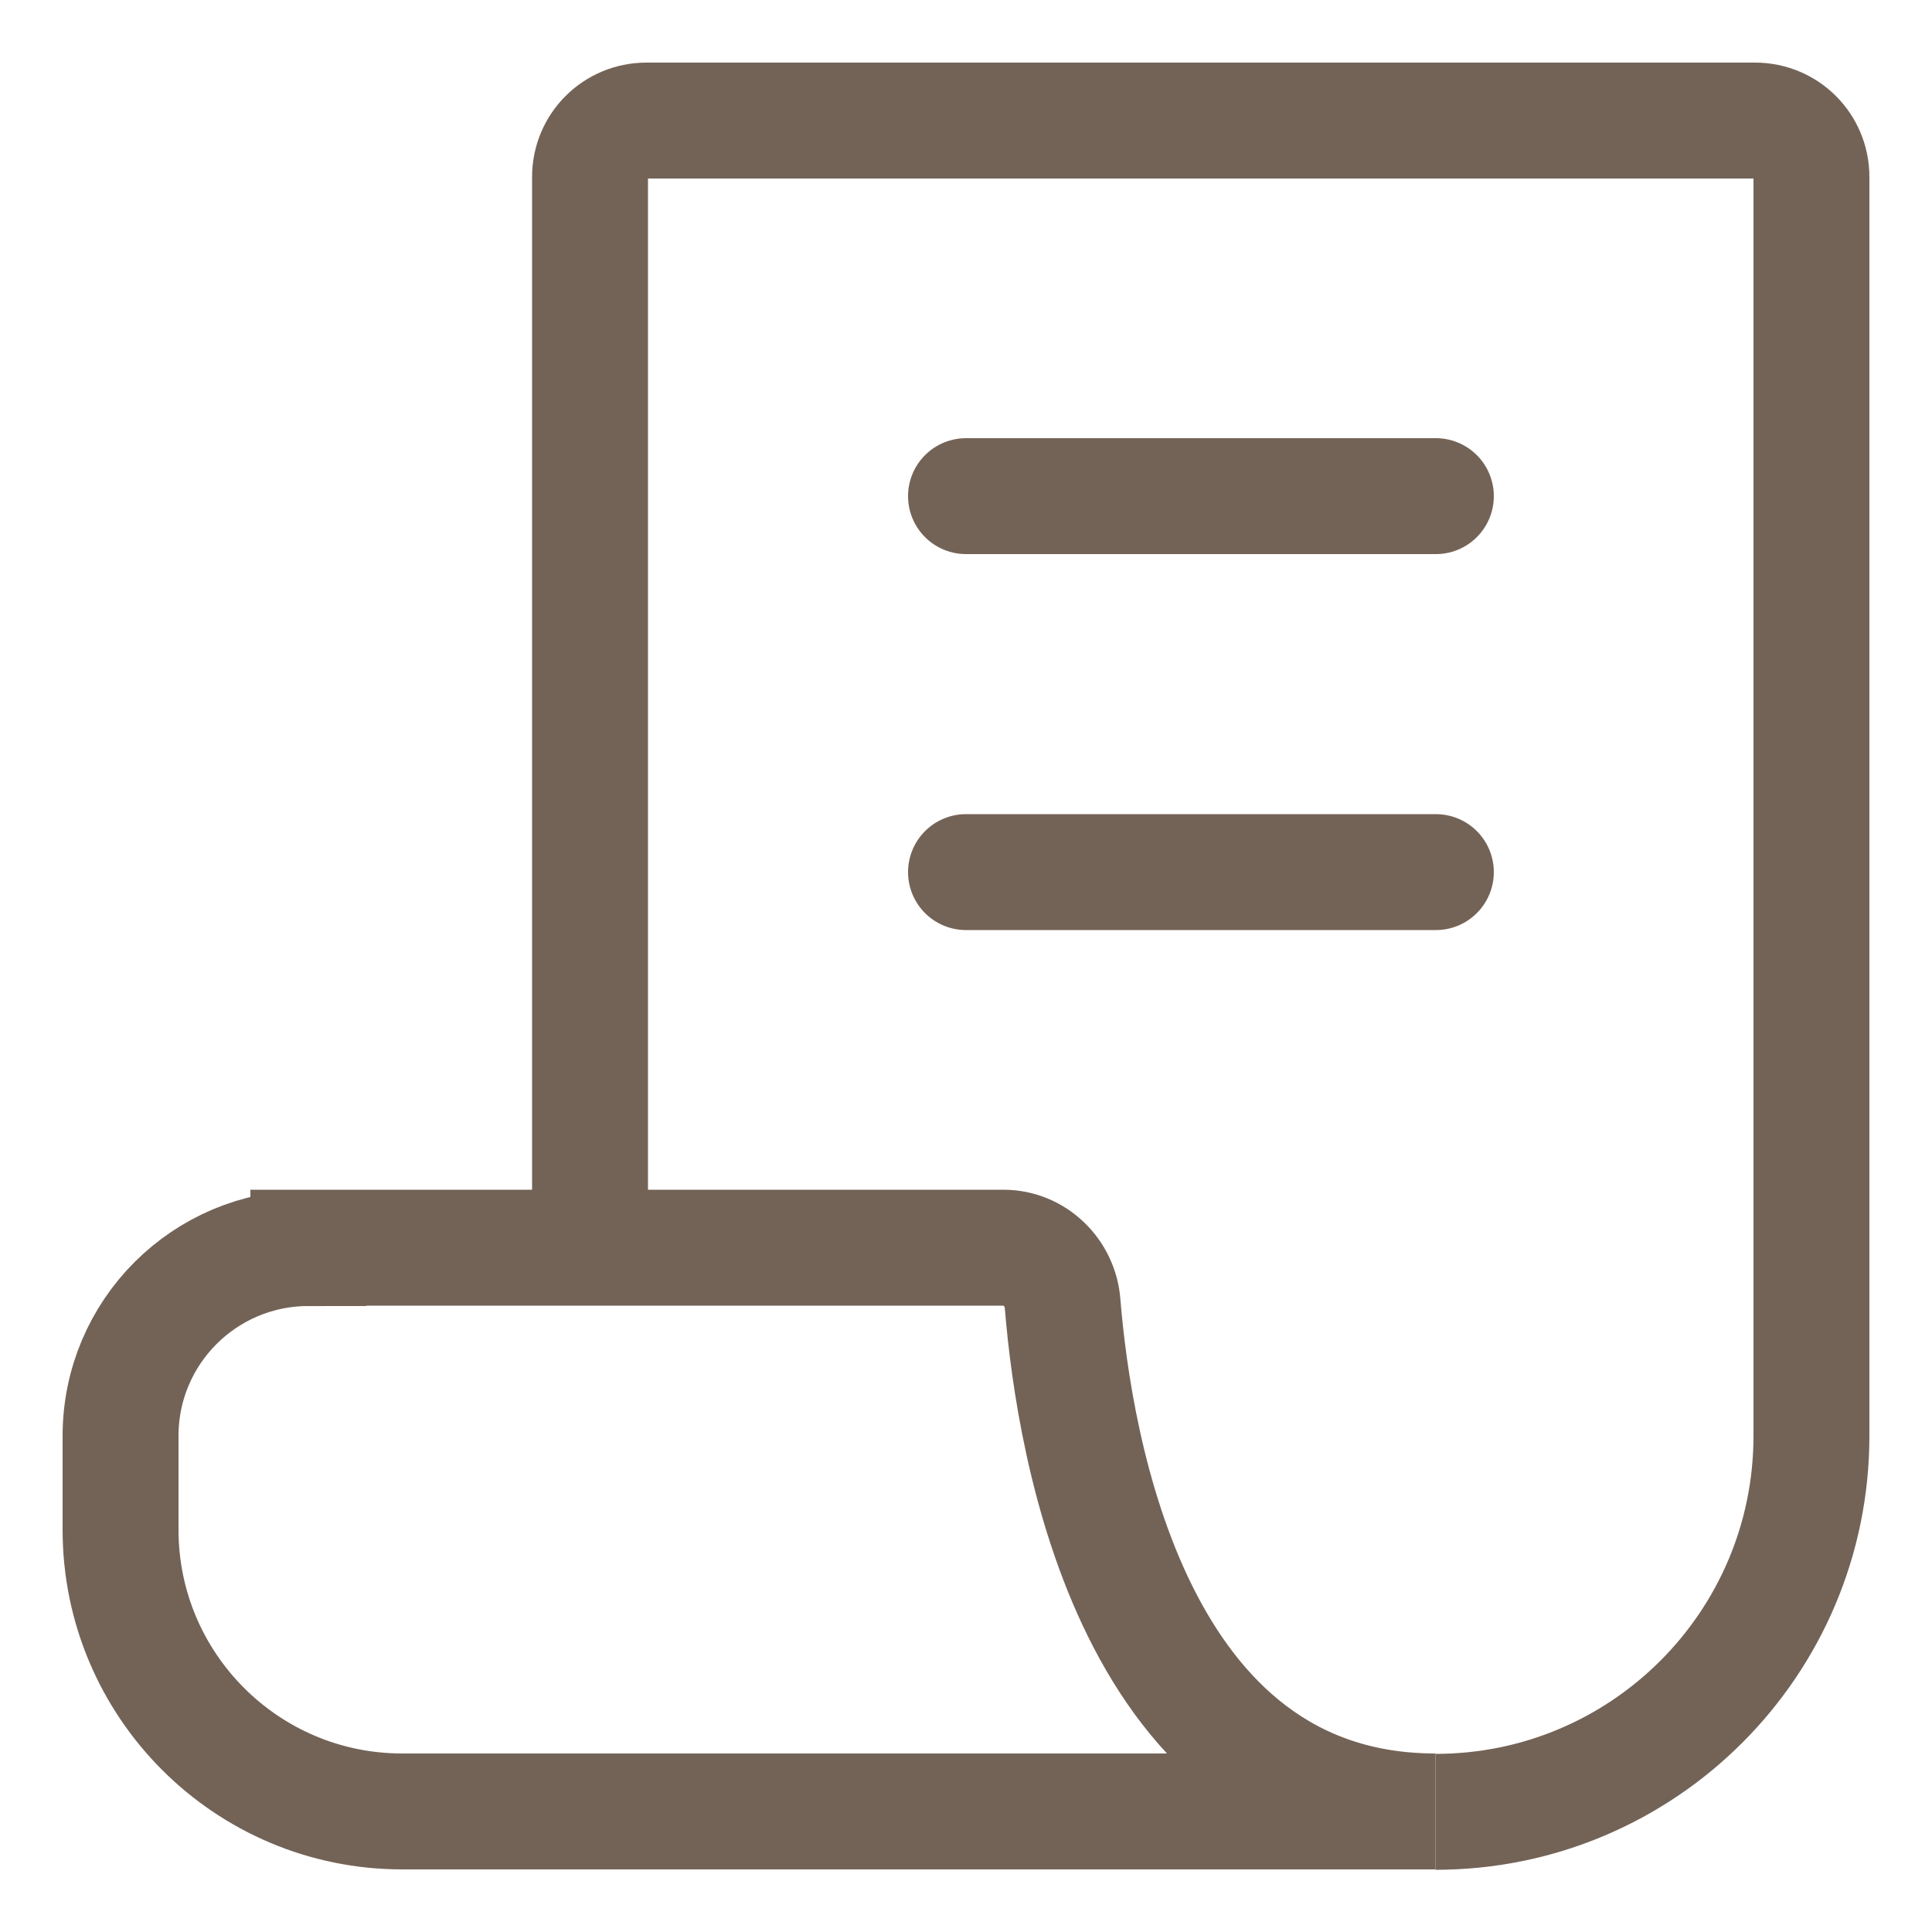
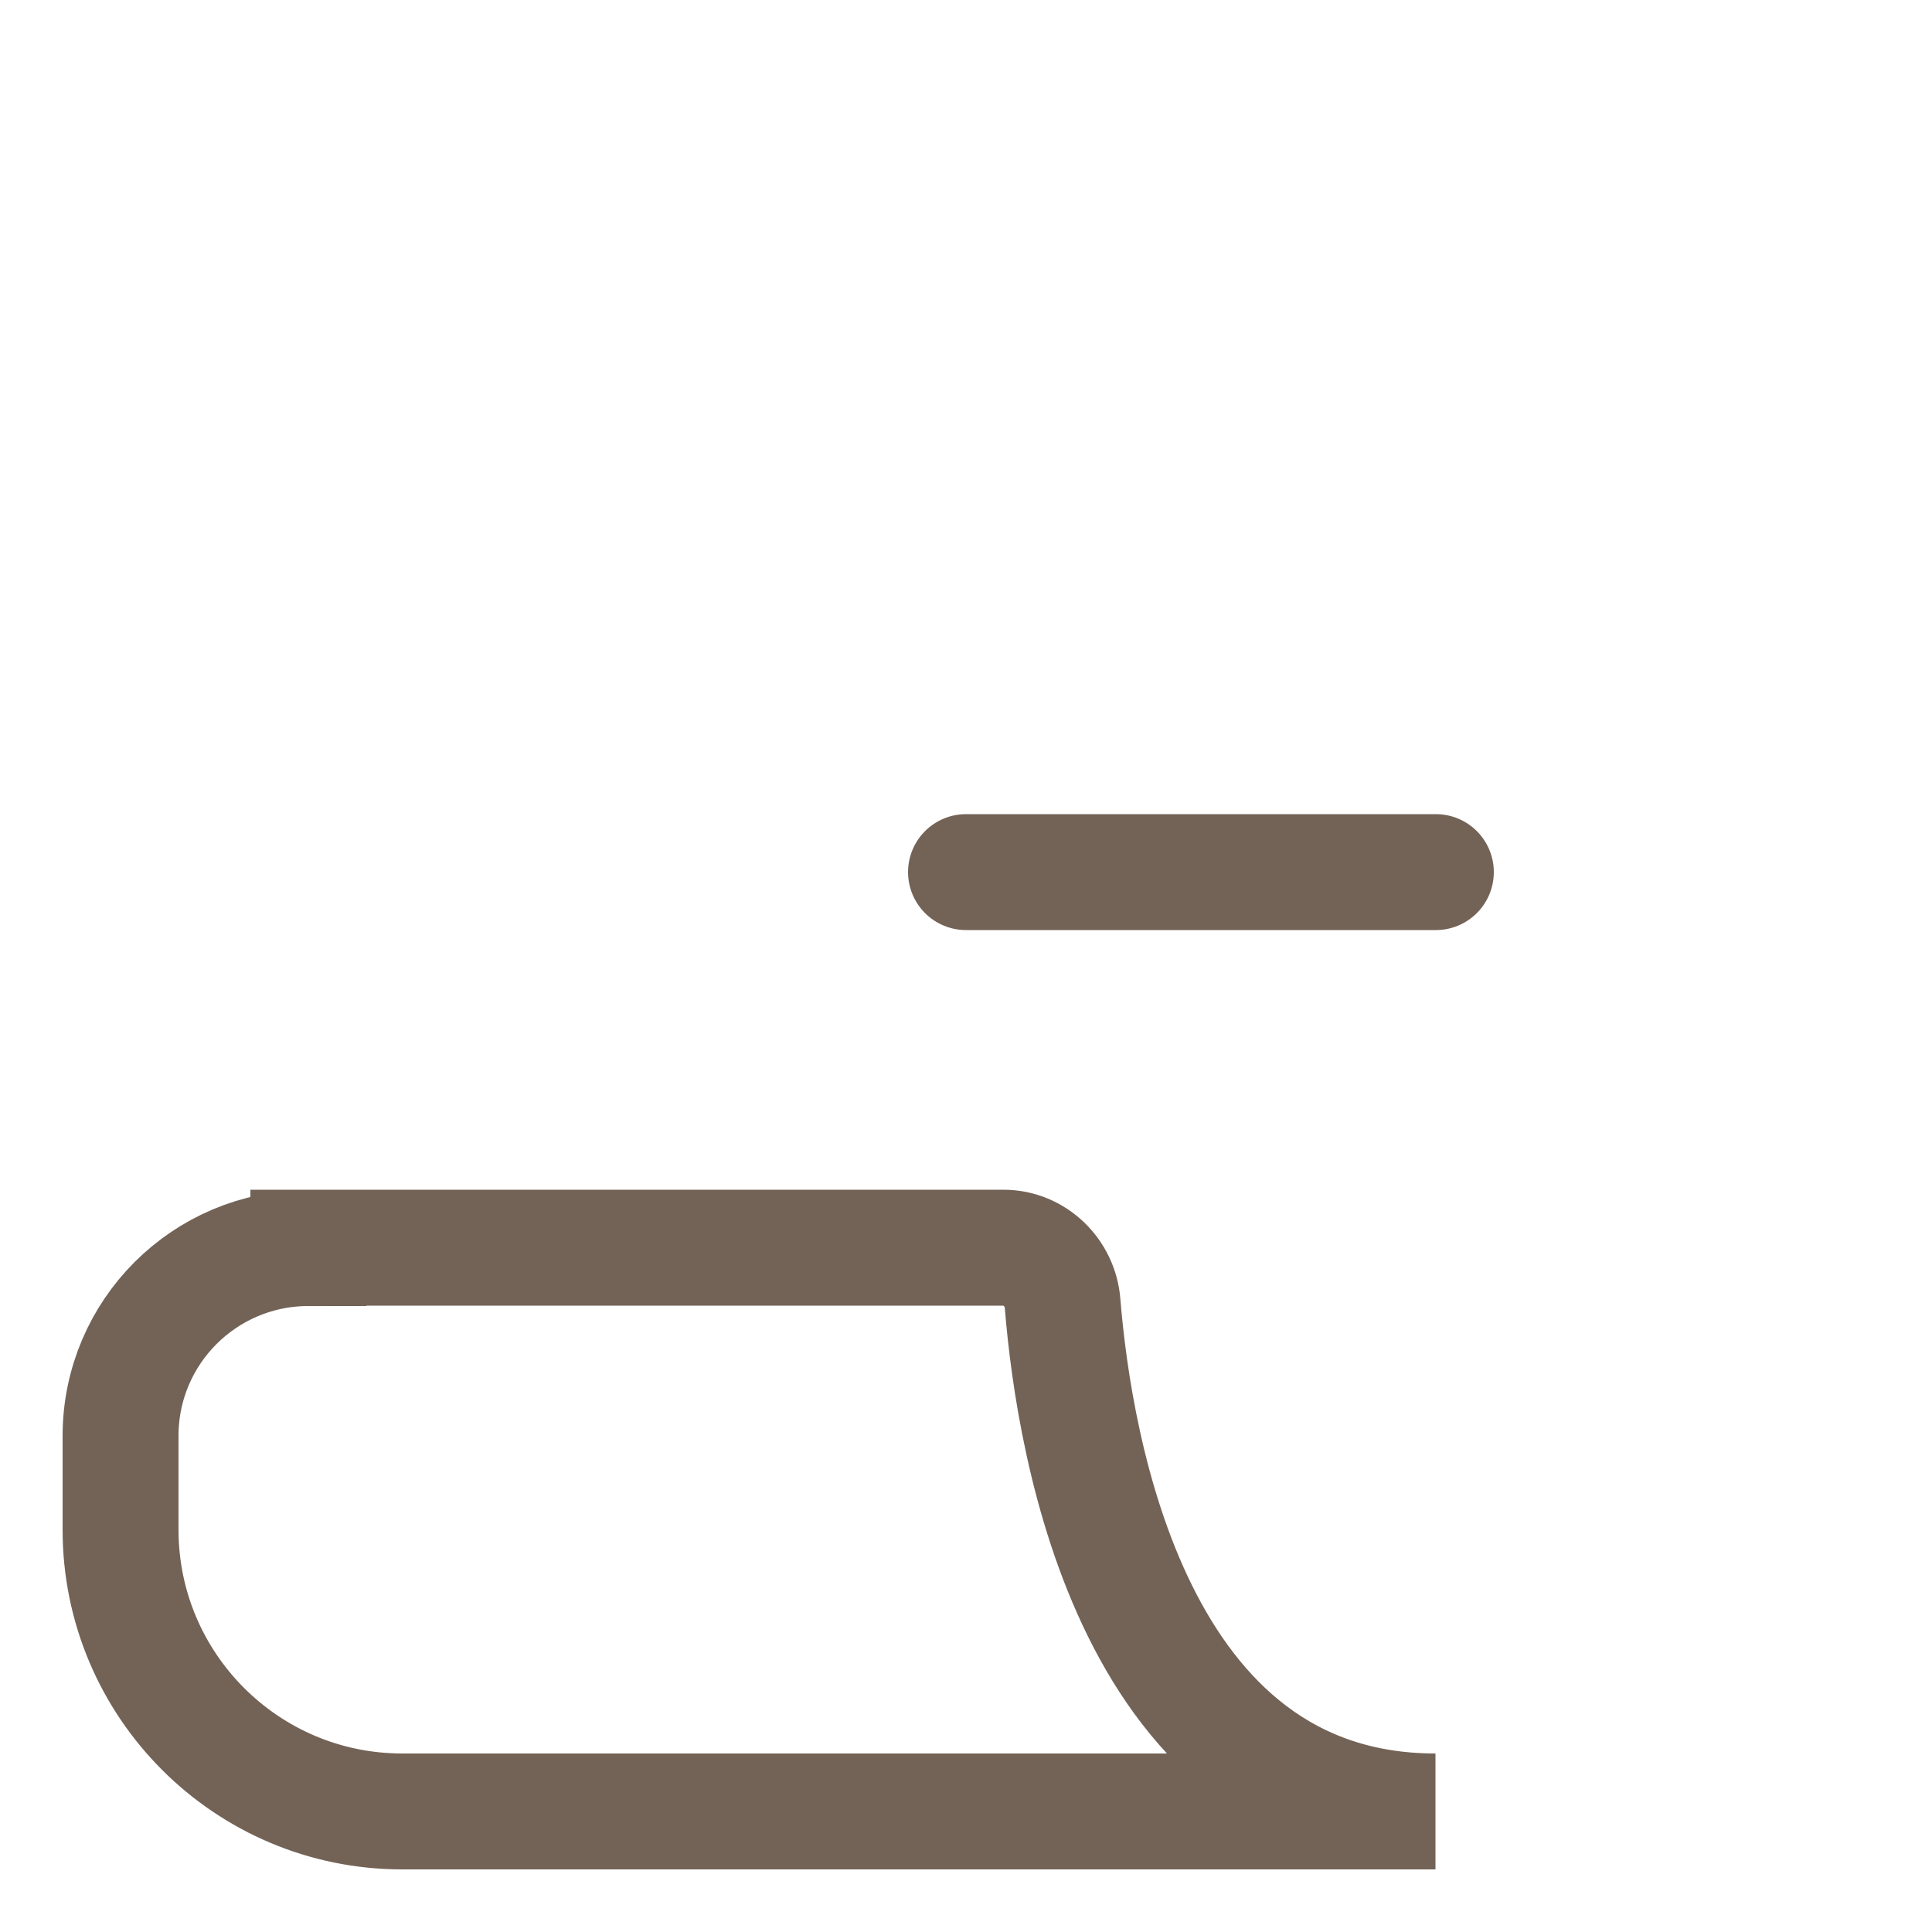
<svg xmlns="http://www.w3.org/2000/svg" id="_圖層_1" data-name="圖層 1" viewBox="0 0 50 50">
  <defs>
    <style> .cls-1 { stroke-miterlimit: 10; } .cls-1, .cls-2 { fill: none; stroke: #736357; stroke-width: 3px; } .cls-2 { stroke-linecap: round; stroke-linejoin: round; } </style>
  </defs>
  <path class="cls-2" d="m25,22.57h12.16" />
-   <path class="cls-2" d="m25,12.84h12.16" />
-   <path class="cls-1" d="m15.27,32.29V4.58c0-.81.65-1.46,1.46-1.46h28.69c.81,0,1.46.65,1.46,1.46v32.58c0,5.37-4.35,9.73-9.73,9.73h0" />
  <path class="cls-1" d="m7.98,32.29h17.99c.81,0,1.47.65,1.53,1.45.3,3.69,1.83,13.14,9.65,13.14H10.41c-4.03,0-7.29-3.27-7.29-7.29v-2.43c0-2.69,2.18-4.86,4.86-4.86Z" />
</svg>